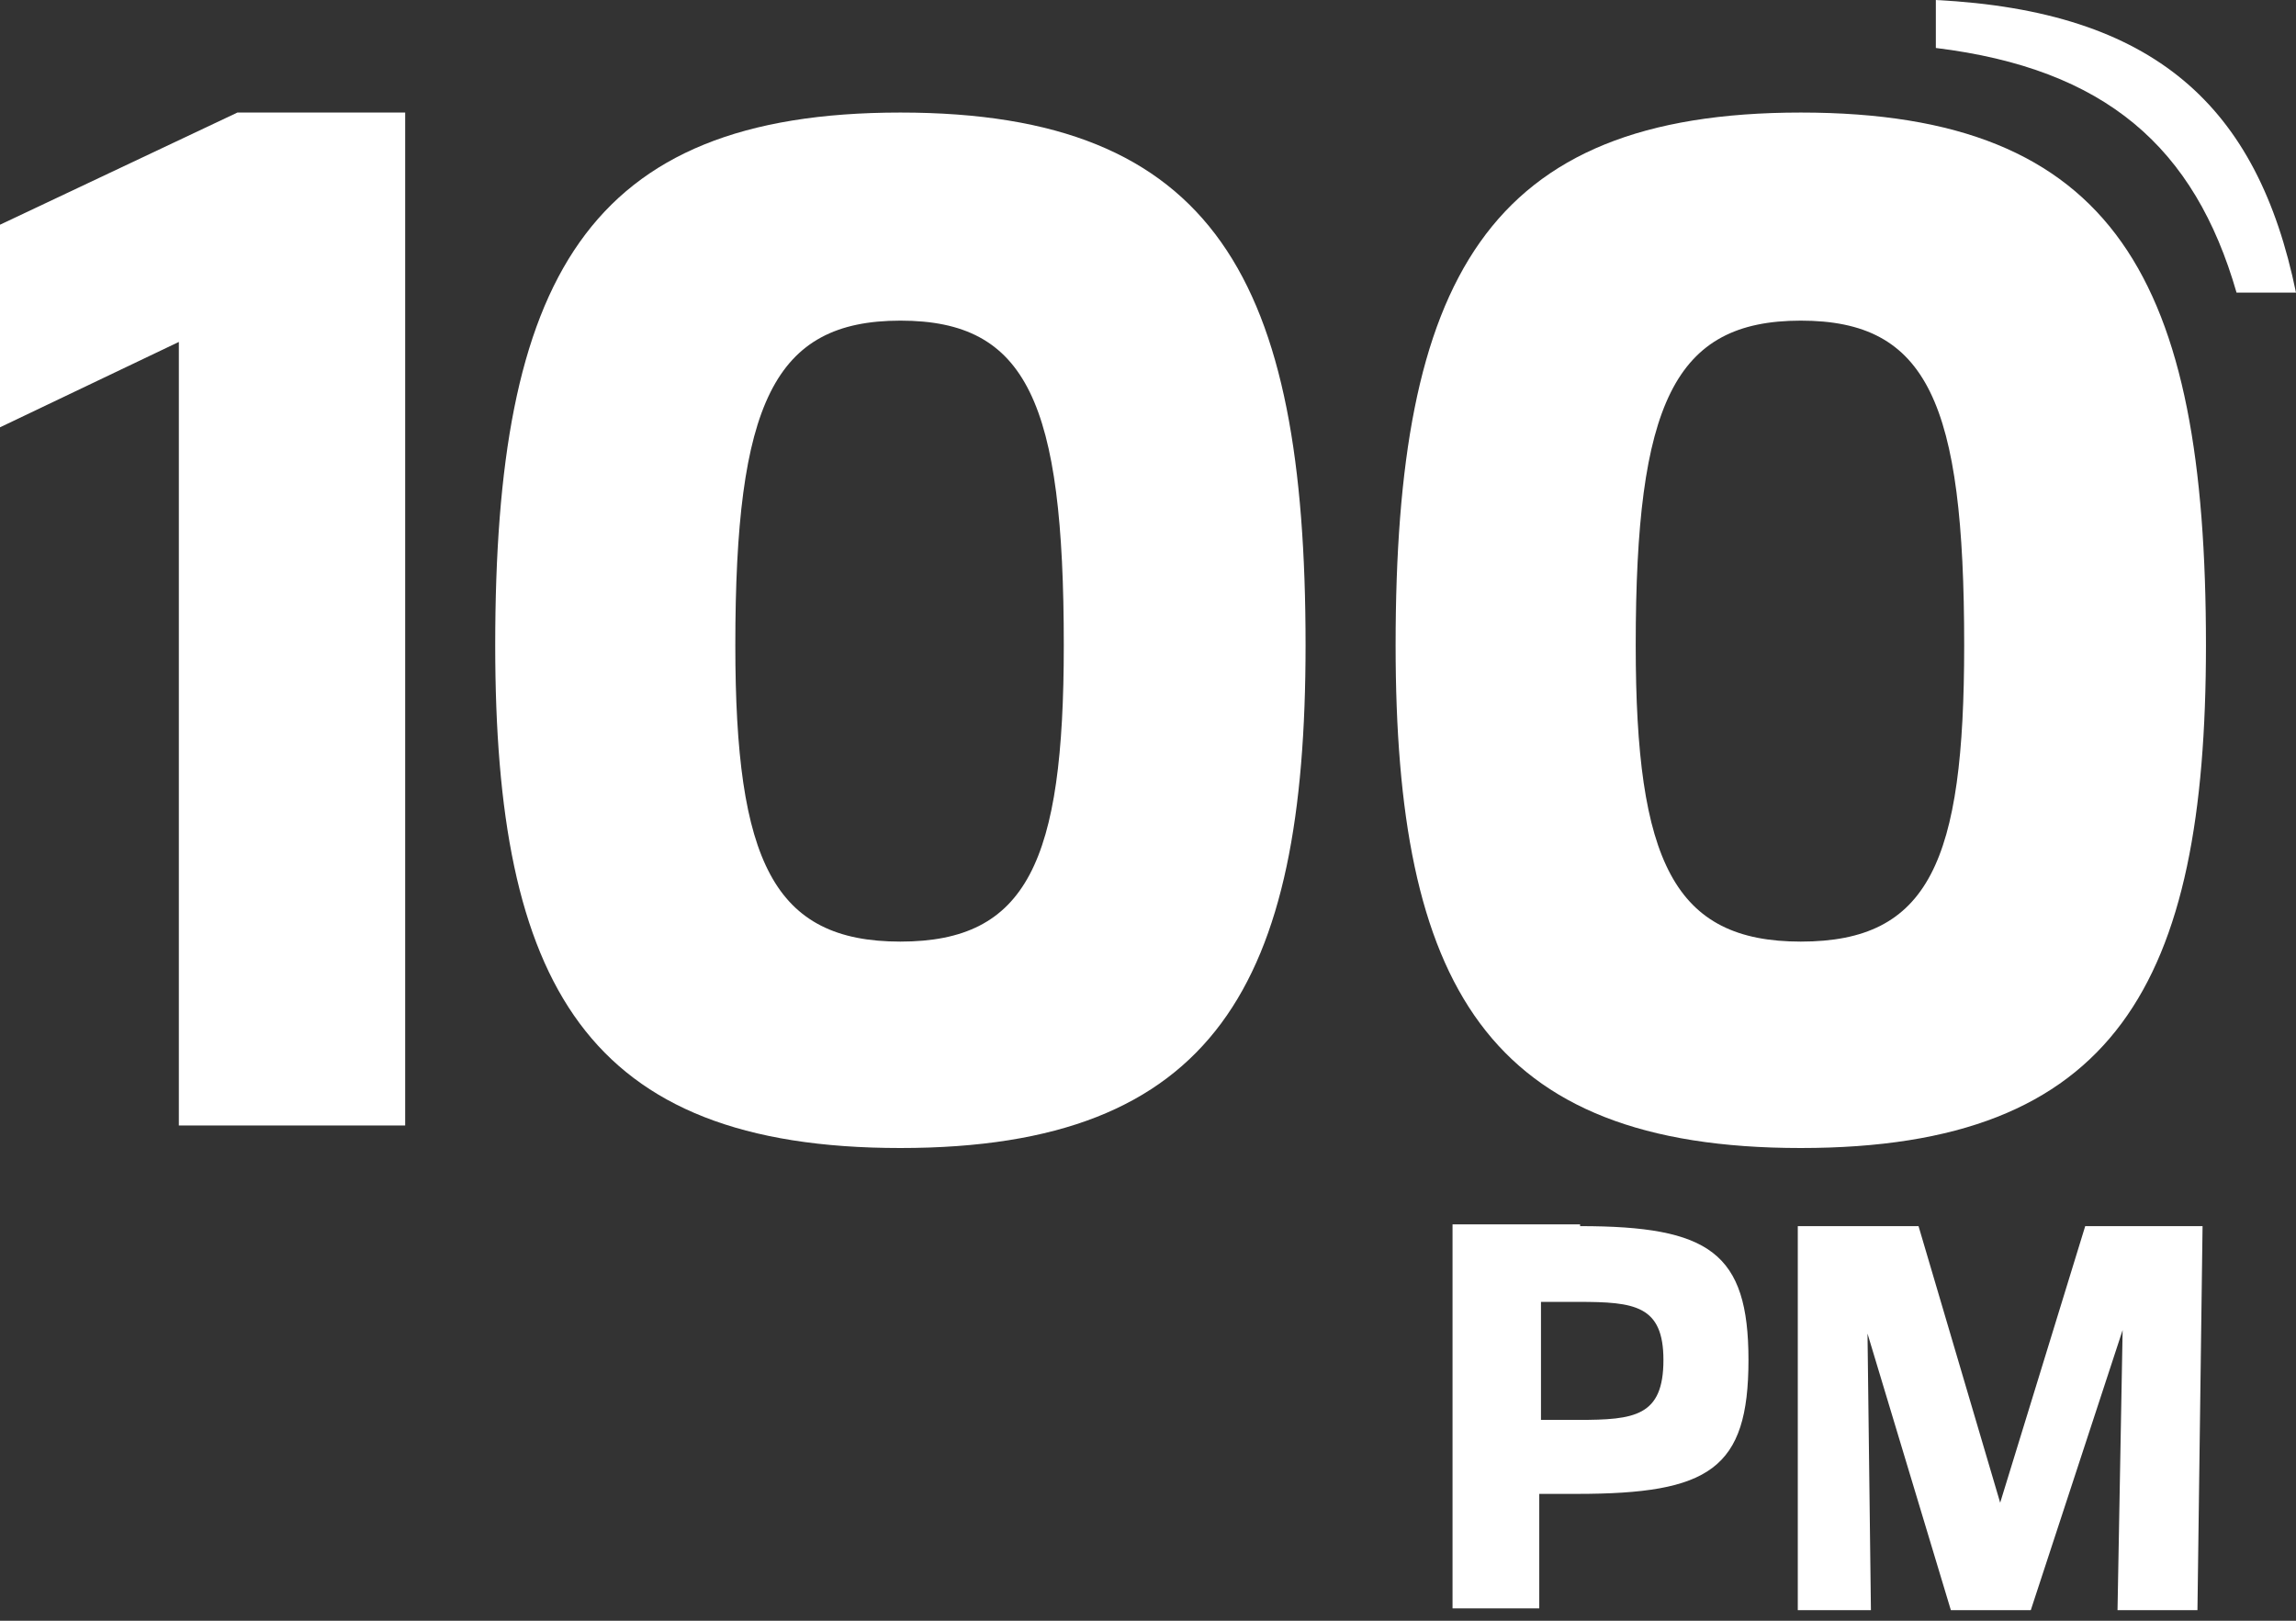
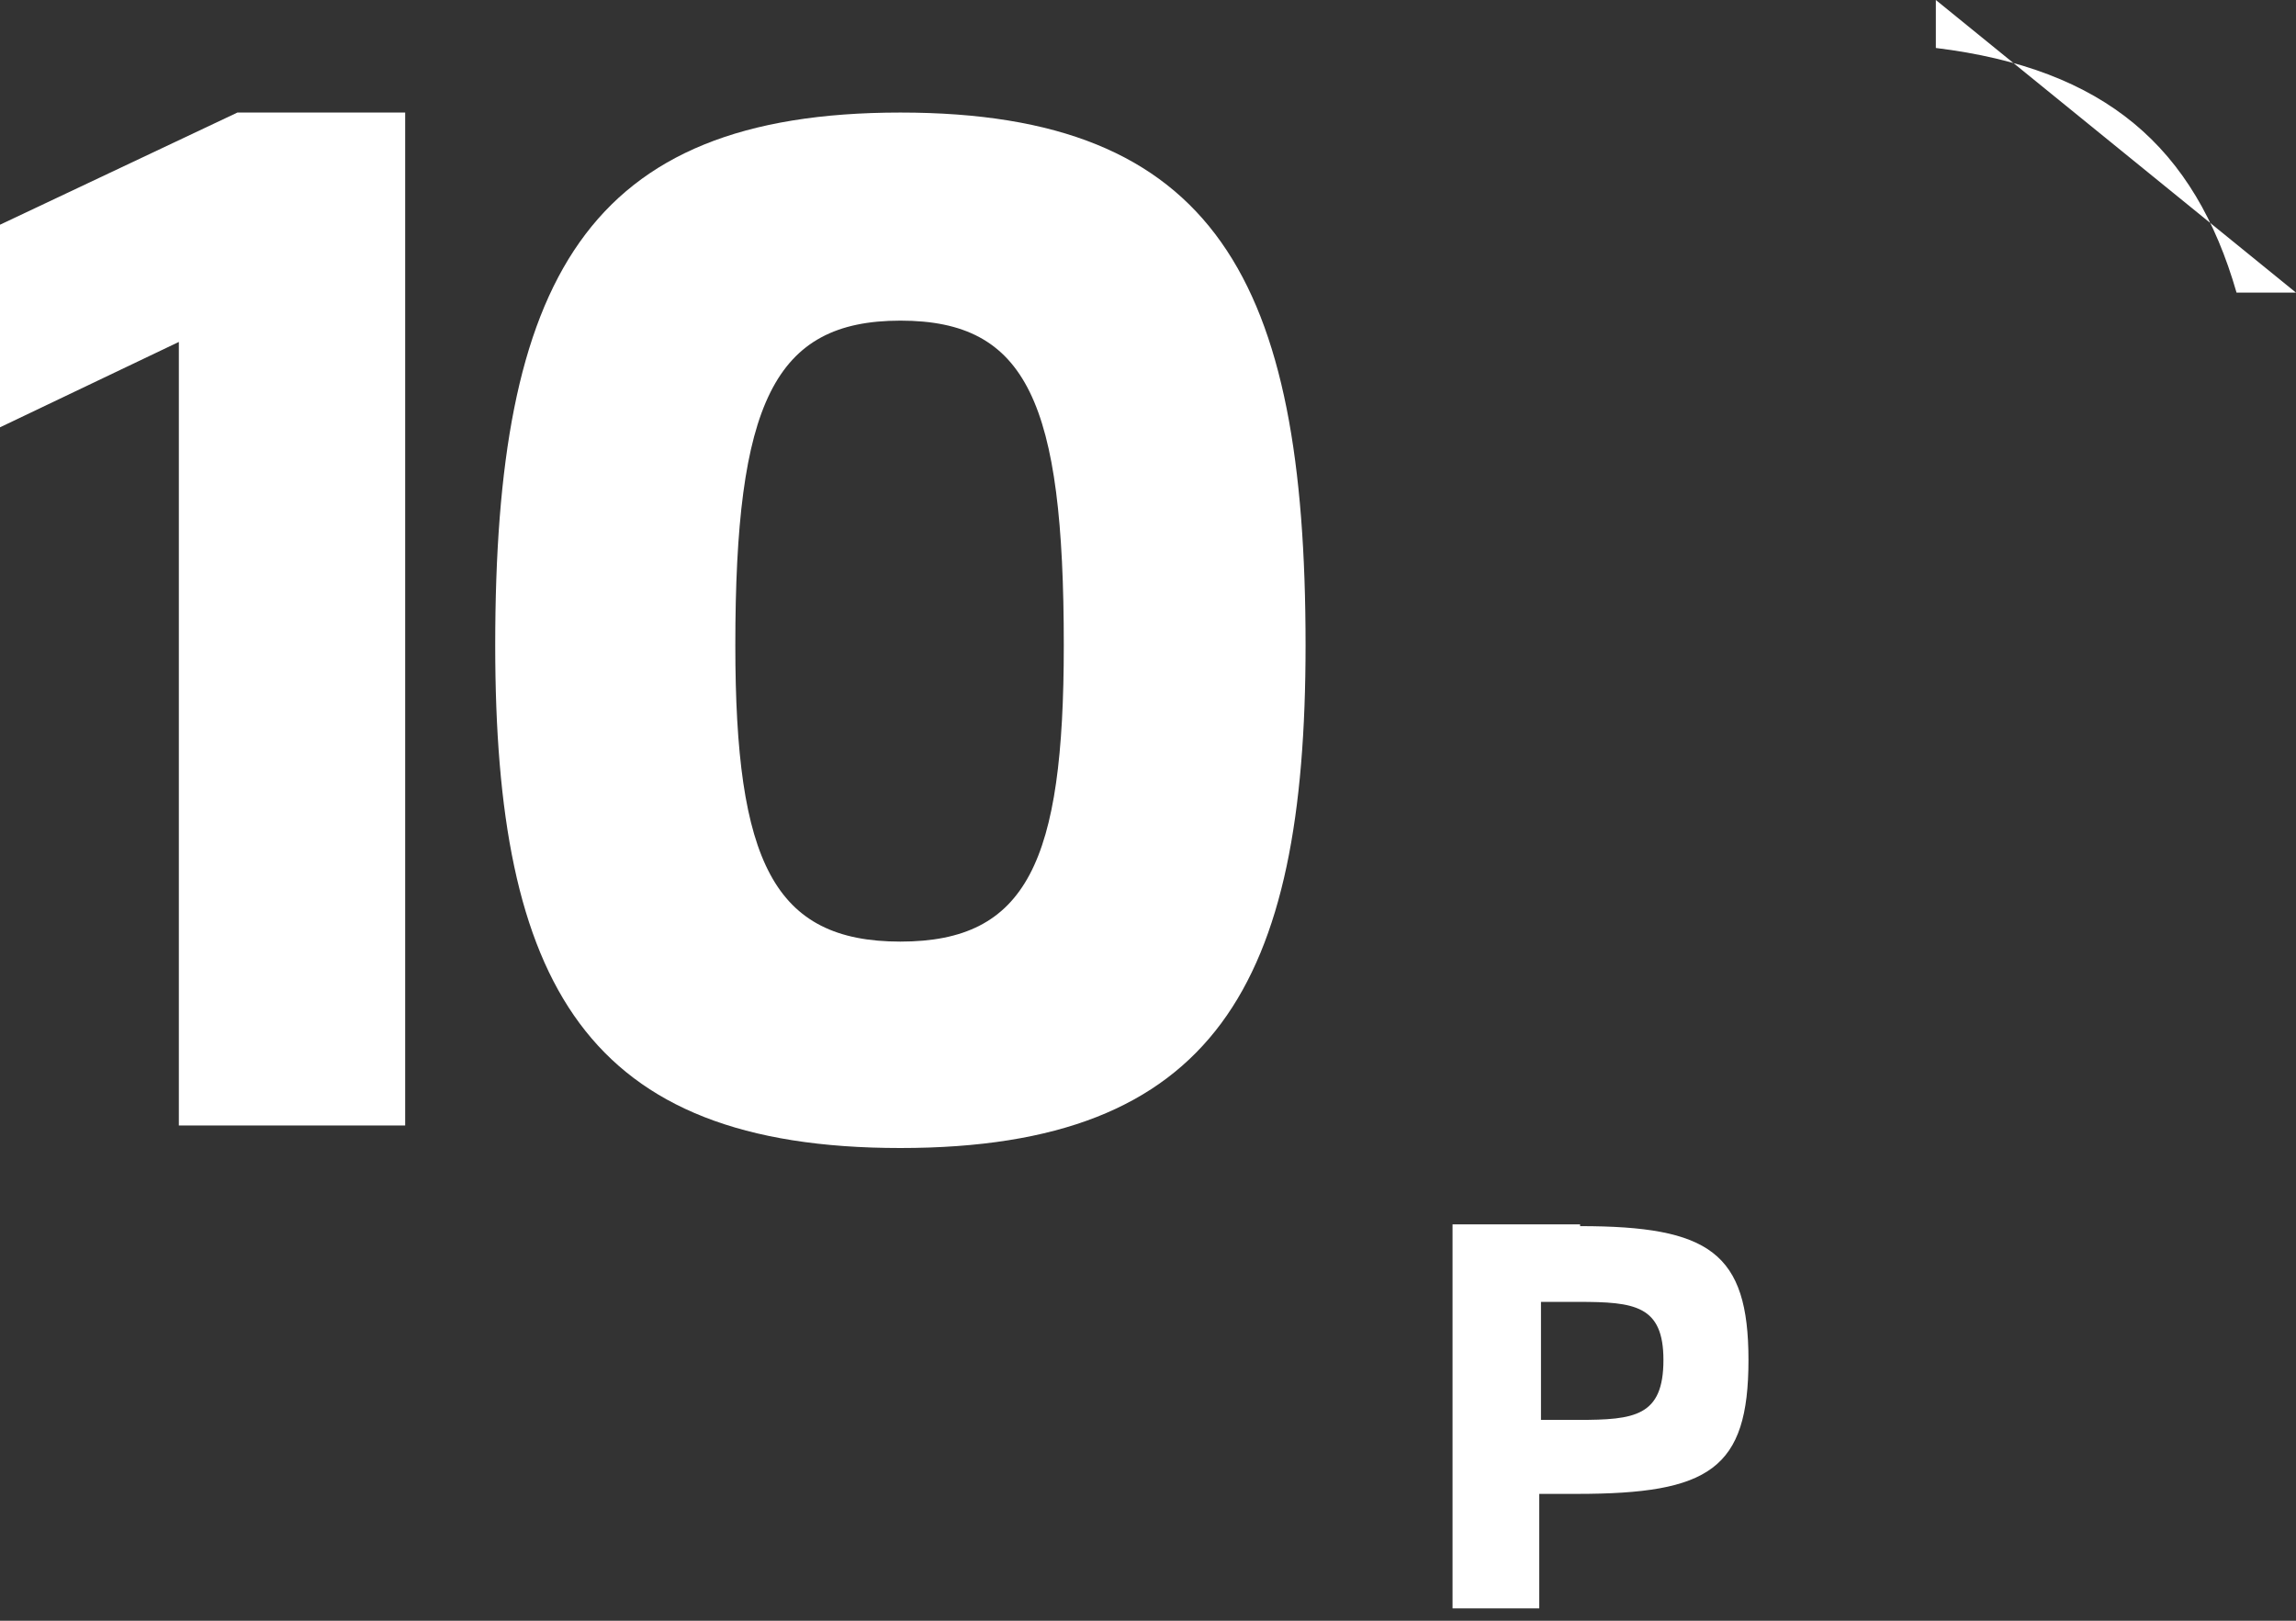
<svg xmlns="http://www.w3.org/2000/svg" width="102px" height="72px" viewBox="0 0 102 72" version="1.1">
  <rect x="0" y="0" width="102" height="72" fill="#333333" stroke="none" />
  <desc>Created with Sketch.</desc>
  <defs />
  <g id="100PM-+-Industry-V3" stroke="none" stroke-width="1" fill="none" fill-rule="evenodd">
    <g id="Banner" transform="translate(-302, -41)" fill-rule="nonzero" fill="#FFFFFF">
      <g id="modules/hero" transform="translate(-268, 0)">
        <g id="Group-2" transform="translate(491, 29)">
          <g id="100PM_Revised_Logo_Coral-on-White" transform="translate(79, 12)">
            <polygon id="Shape" points="18 5 18 50 7.945 50 7.945 15.19 0 18.983 0 9.983 10.547 5" />
            <path d="M22,28.666 C22,12.469 26,5 40,5 C54,5 58,12.469 58,28.666 C58,43.678 54,51 40,51 C26,51 22,43.678 22,28.666 Z M47.259,28.666 C47.259,17.868 45.63,14.244 40,14.244 C34.37,14.244 32.667,17.942 32.667,28.666 C32.667,38.28 34.37,41.83 40,41.83 C45.63,41.83 47.259,38.28 47.259,28.666 Z" id="Shape" />
-             <path d="M62,28.666 C62,12.469 66,5 80,5 C94,5 98,12.469 98,28.666 C98,43.678 94,51 80,51 C66,51 62,43.678 62,28.666 Z M87.259,28.666 C87.259,17.868 85.63,14.244 80,14.244 C74.37,14.244 72.667,17.942 72.667,28.666 C72.667,38.28 74.37,41.83 80,41.83 C85.704,41.83 87.259,38.28 87.259,28.666 Z" id="Shape" />
            <g id="Group" transform="translate(64, 54)">
              <path d="M6.196,0.47 C11.938,0.47 13.676,1.643 13.676,6.417 C13.676,11.27 11.938,12.365 6.044,12.365 L4.382,12.365 L4.382,17.452 L0.529,17.452 L0.529,0.391 L6.196,0.391 L6.196,0.47 Z M6.12,9.078 C8.613,9.078 9.898,8.922 9.898,6.417 C9.898,3.991 8.613,3.835 6.12,3.835 L4.458,3.835 L4.458,9.078 L6.12,9.078 L6.12,9.078 Z" id="Shape" />
-               <polygon id="Shape" points="33.622 17.53 30.071 17.53 30.298 5.087 26.218 17.53 22.667 17.53 18.964 5.243 19.116 17.53 15.867 17.53 15.867 0.47 21.231 0.47 24.858 12.757 28.636 0.47 33.849 0.47" />
            </g>
-             <path d="M86,0 L86,2.131 C93.534,3.055 97.495,6.536 99.359,13 L102,13 C100.291,4.689 95.709,0.497 86,0 Z" id="Shape" />
+             <path d="M86,0 L86,2.131 C93.534,3.055 97.495,6.536 99.359,13 L102,13 Z" id="Shape" />
          </g>
        </g>
      </g>
    </g>
  </g>
</svg>